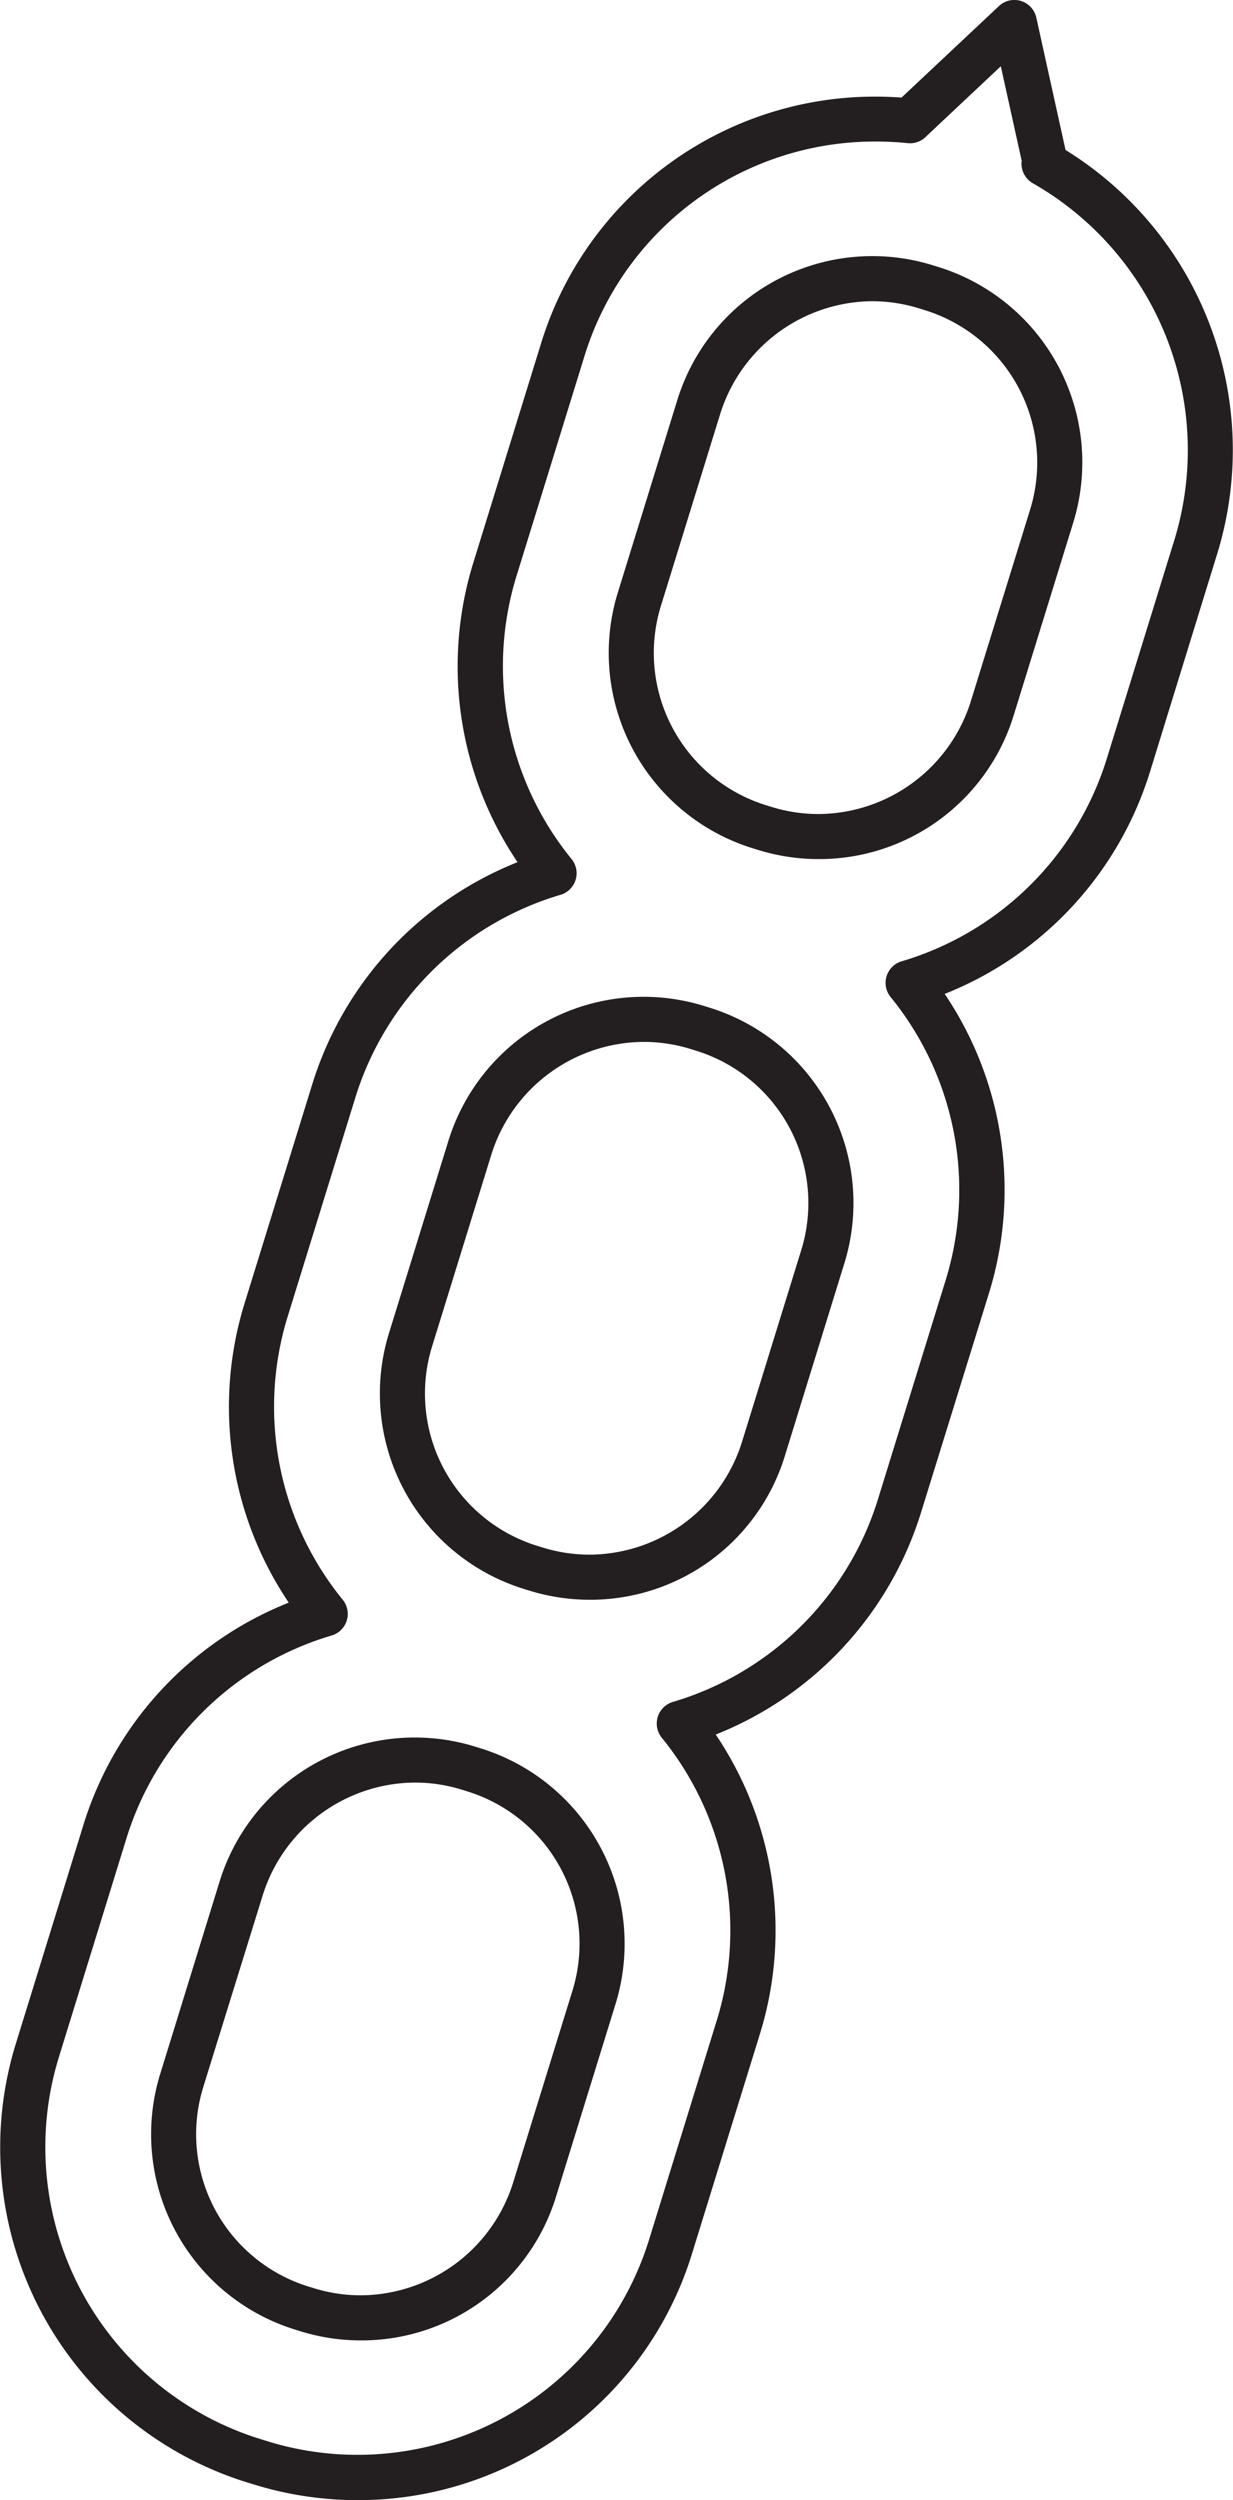
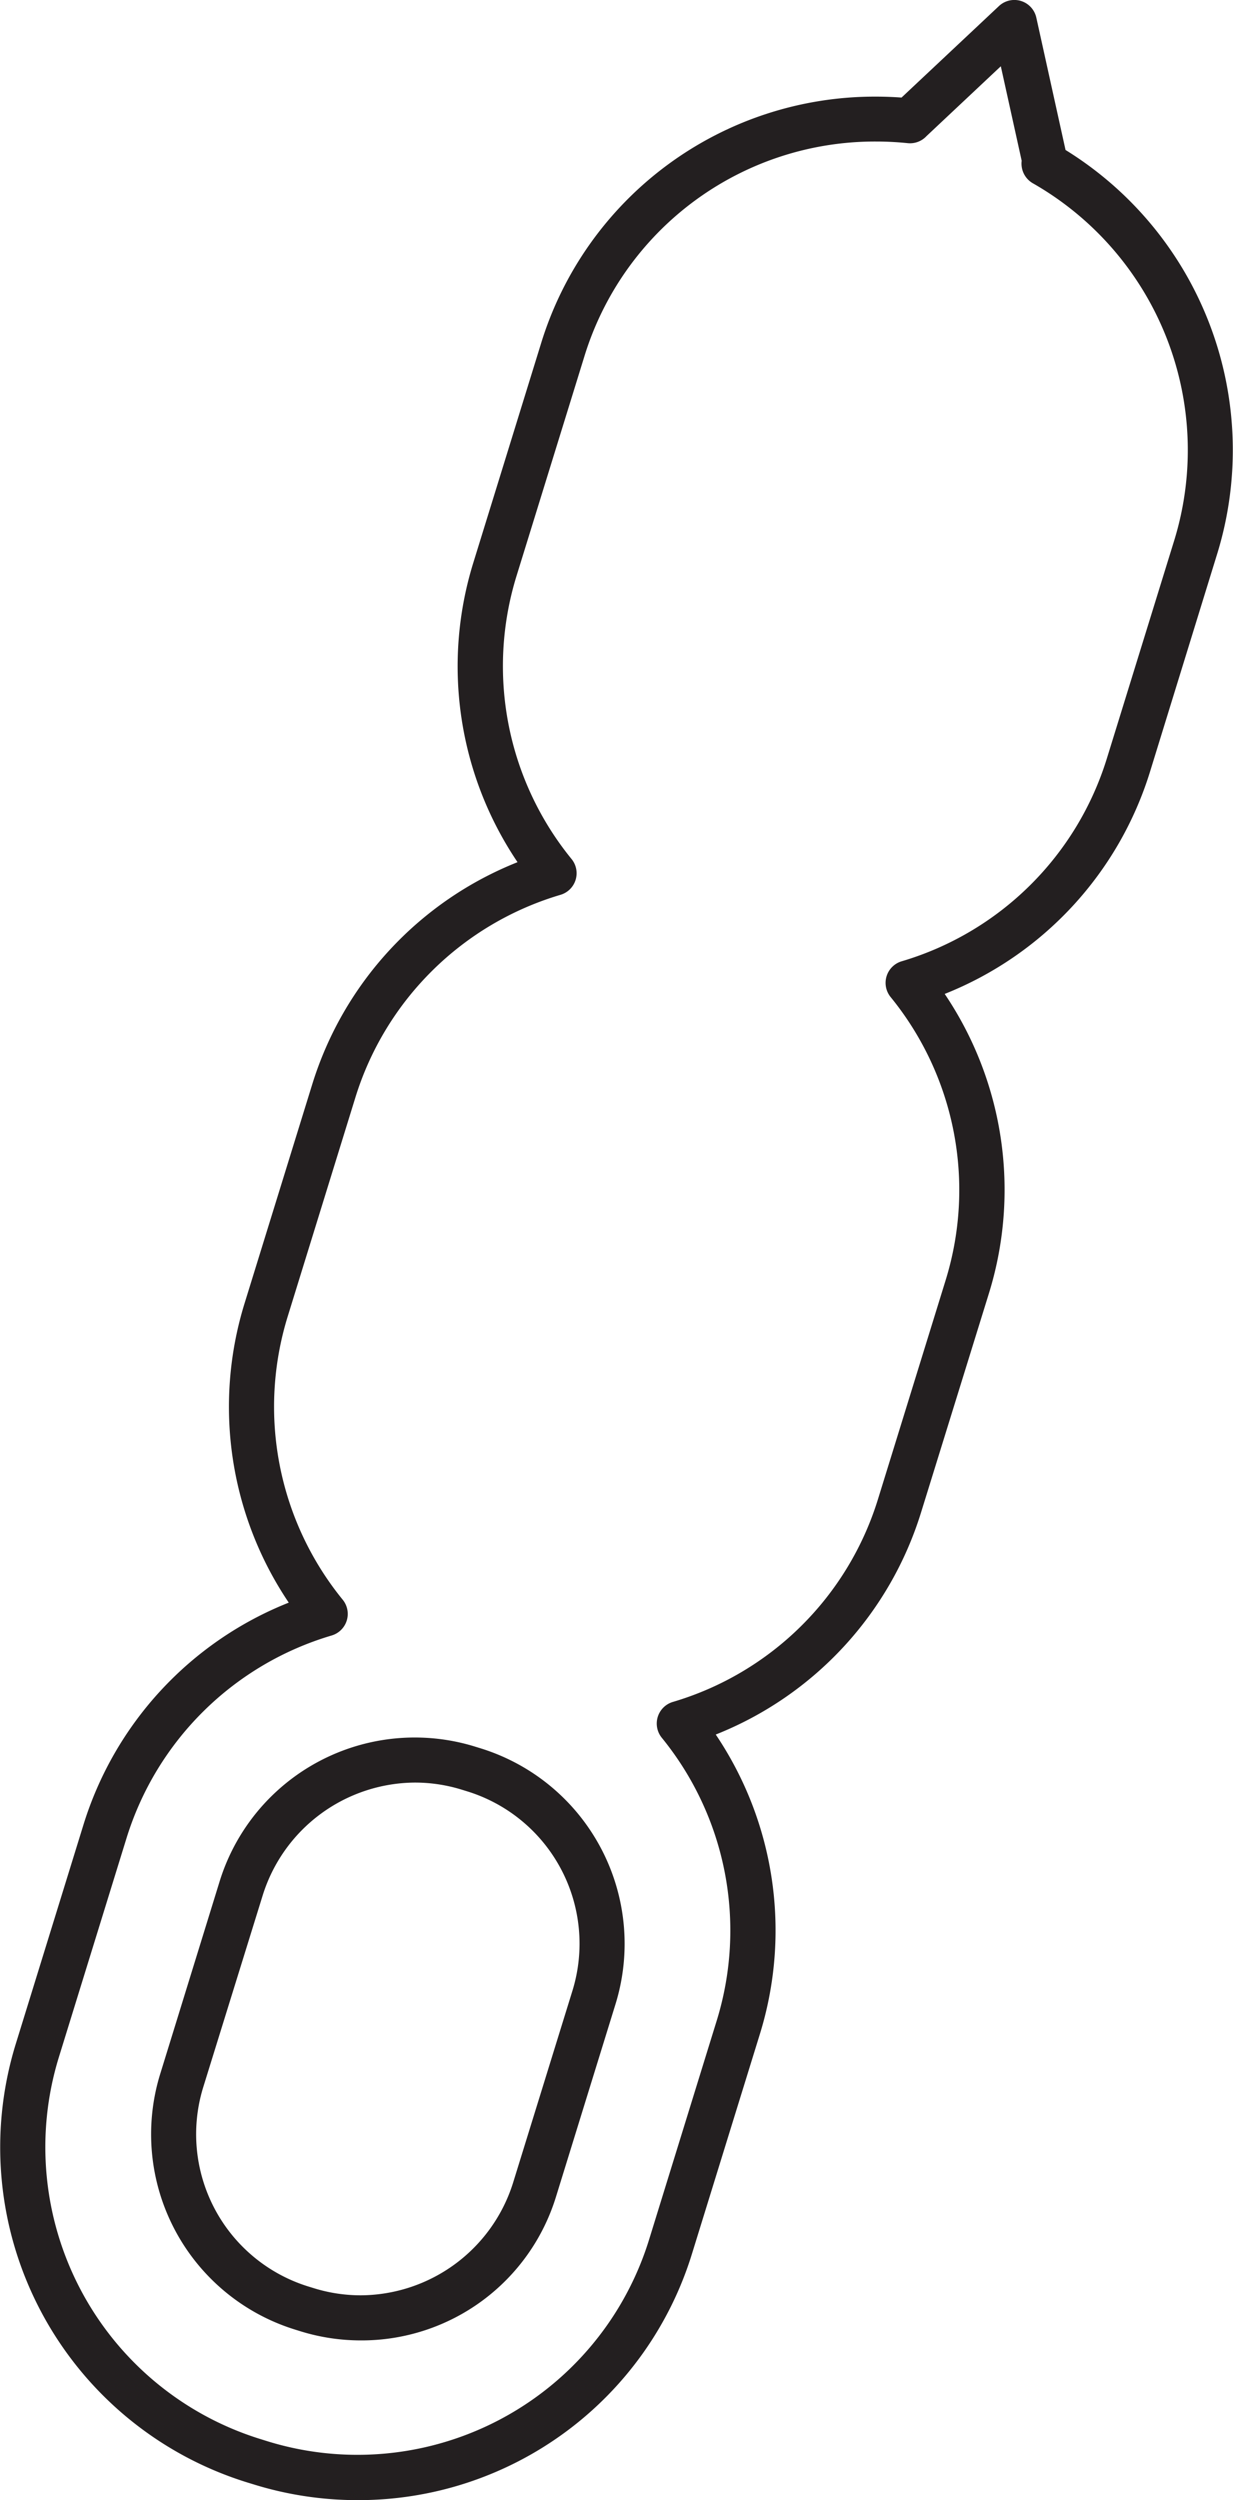
<svg xmlns="http://www.w3.org/2000/svg" viewBox="0 0 300.19 608.58">
  <defs>
    <style>.cls-1{fill:#231f20;}</style>
  </defs>
  <g id="Layer_2" data-name="Layer 2">
    <g id="Capa_1" data-name="Capa 1">
-       <path class="cls-1" d="M199.26,209.12a49.78,49.78,0,0,1-14.66-2.22l-1.36-.42a49.78,49.78,0,0,1-32.83-62.21l14.48-46.86A49.69,49.69,0,0,1,227.1,64.57l1.36.42A49.8,49.8,0,0,1,261.3,127.2l-14.48,46.86A49.53,49.53,0,0,1,199.26,209.12Zm13.18-135.8a39.09,39.09,0,0,0-37.06,27.33L160.9,147.51A38.81,38.81,0,0,0,186.49,196l1.36.42a38.55,38.55,0,0,0,11.41,1.73,39.08,39.08,0,0,0,37.06-27.32L250.81,124a38.83,38.83,0,0,0-25.59-48.48l-1.36-.42A38.63,38.63,0,0,0,212.44,73.32Z" />
-       <path class="cls-1" d="M143.55,389.41a49.73,49.73,0,0,1-14.66-2.22l-1.36-.42a49.8,49.8,0,0,1-32.84-62.21l14.48-46.86a49.74,49.74,0,0,1,62.22-32.84l1.35.42a49.78,49.78,0,0,1,32.84,62.21L191.1,354.35A49.52,49.52,0,0,1,143.55,389.41Zm13.18-135.79a39.09,39.09,0,0,0-37.07,27.32L105.18,327.8a38.81,38.81,0,0,0,25.59,48.48l1.36.42a38.62,38.62,0,0,0,11.42,1.73,39.08,39.08,0,0,0,37.06-27.32l14.48-46.86a38.81,38.81,0,0,0-25.59-48.48l-1.36-.42A38.6,38.6,0,0,0,156.73,253.62Z" />
      <path class="cls-1" d="M87.83,569.7a49.78,49.78,0,0,1-14.66-2.22l-1.35-.42A49.78,49.78,0,0,1,39,504.85L53.46,458a49.73,49.73,0,0,1,62.21-32.84l1.36.42a49.8,49.8,0,0,1,32.84,62.21l-14.48,46.86A49.53,49.53,0,0,1,87.83,569.7ZM101,433.91A39.08,39.08,0,0,0,64,461.23L49.47,508.09a38.81,38.81,0,0,0,25.59,48.48l1.36.42a38.55,38.55,0,0,0,11.41,1.73,39.08,39.08,0,0,0,37.06-27.32l14.49-46.86a38.81,38.81,0,0,0-25.59-48.48l-1.36-.42A38.62,38.62,0,0,0,101,433.91Z" />
      <path class="cls-1" d="M87,608.58h0a85.41,85.41,0,0,1-25.24-3.83l-1.54-.47A85.4,85.4,0,0,1,3.85,497.49L20.3,444.24a85.25,85.25,0,0,1,50-54.13A85.29,85.29,0,0,1,59.56,317.2L76,264a85.29,85.29,0,0,1,50-54.13,85.22,85.22,0,0,1-10.76-72.91l16.45-53.25a85,85,0,0,1,81.55-60.19c2.08,0,4.17.08,6.25.23L243.19,1.49a5.48,5.48,0,0,1,9.12,2.82l7.11,32.2a85.86,85.86,0,0,1,37,98.05L280,187.81a85.29,85.29,0,0,1-50,54.13,85.25,85.25,0,0,1,10.76,72.91L224.26,368.1a85.25,85.25,0,0,1-50,54.12A85.31,85.31,0,0,1,185,495.14l-16.46,53.25A85,85,0,0,1,87,608.58ZM213.28,34.45A74,74,0,0,0,142.23,86.9l-16.46,53.25a74.34,74.34,0,0,0,13.38,68.95,5.48,5.48,0,0,1-2.7,8.72,74.34,74.34,0,0,0-49.94,49.37L70.05,320.44a74.37,74.37,0,0,0,13.38,68.95,5.48,5.48,0,0,1-2.69,8.72,74.34,74.34,0,0,0-49.95,49.37L14.34,500.73a74.4,74.4,0,0,0,49.12,93l1.54.48a74.31,74.31,0,0,0,93.05-49.12l16.45-53.25A74.3,74.3,0,0,0,161.12,423a5.49,5.49,0,0,1,2.7-8.72,74.3,74.3,0,0,0,49.94-49.37l16.46-53.26a74.33,74.33,0,0,0-13.38-68.94,5.48,5.48,0,0,1,2.7-8.72,74.36,74.36,0,0,0,49.94-49.37l16.46-53.26a74.78,74.78,0,0,0-34.45-86.73,5.5,5.5,0,0,1-2.75-4.12,5.31,5.31,0,0,1,0-1.38l-5.08-23-18.09,17A5.48,5.48,0,0,1,221,34.85,75.67,75.67,0,0,0,213.28,34.45Z" />
    </g>
  </g>
</svg>